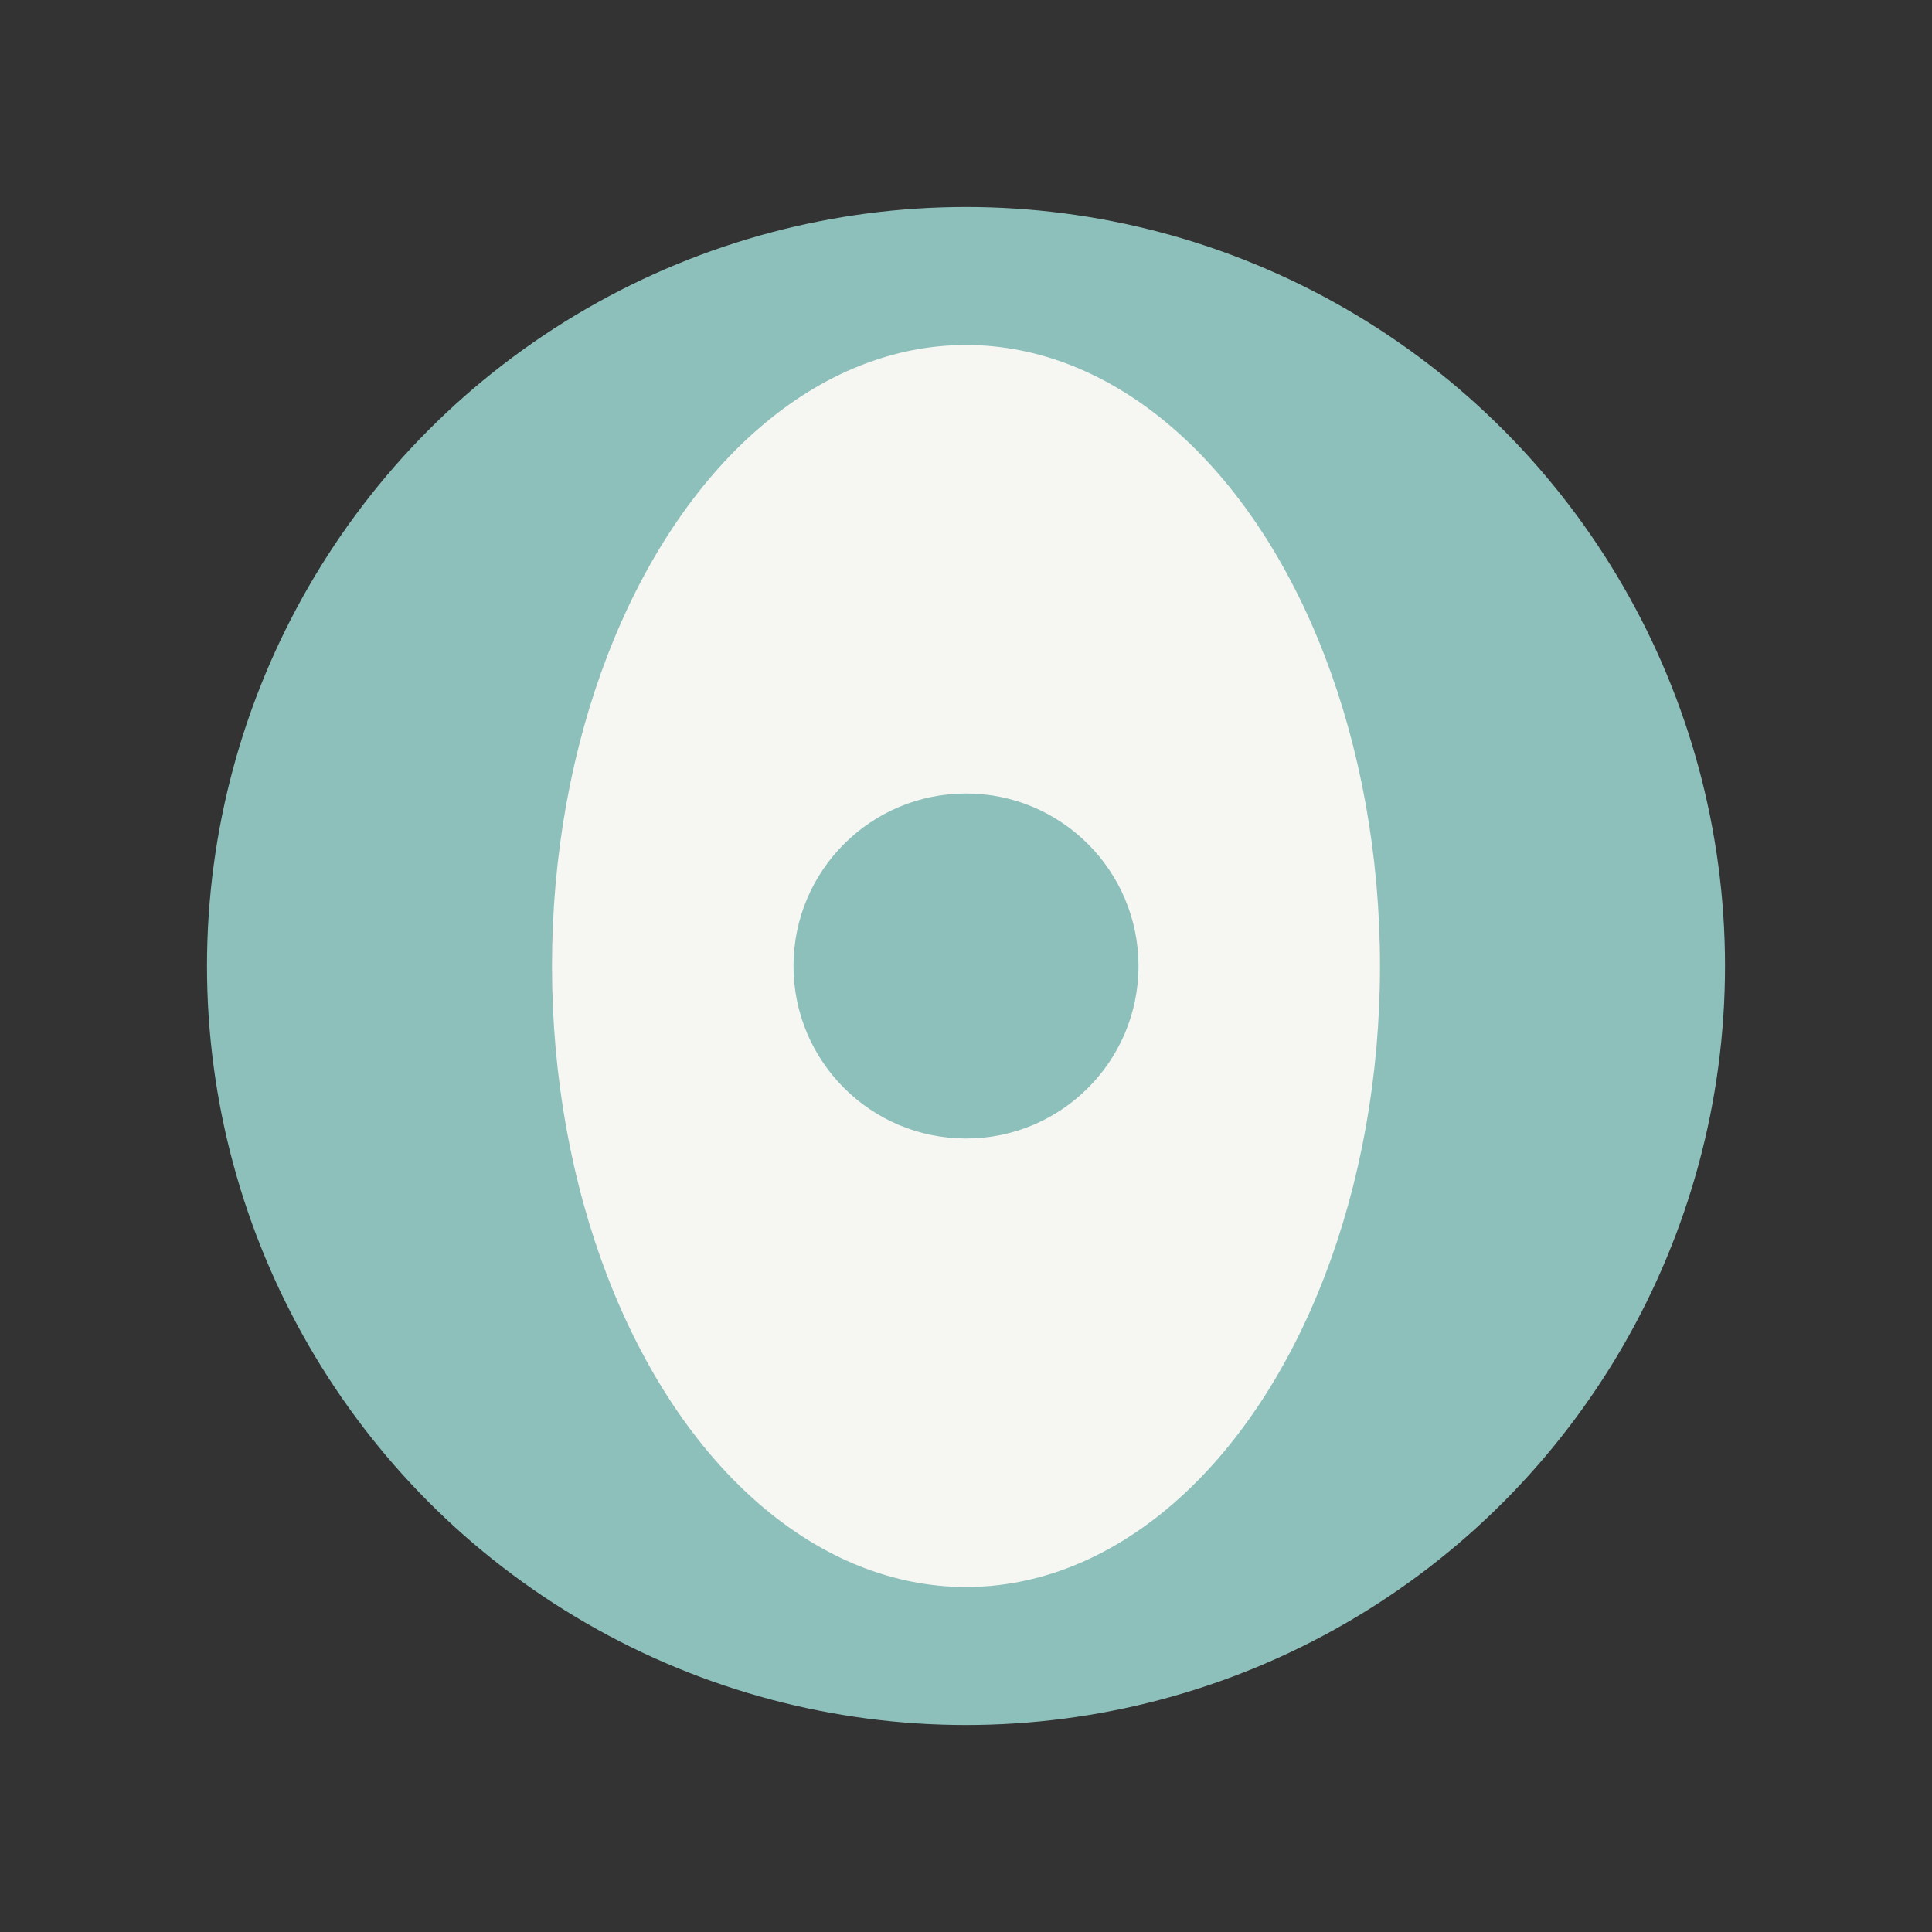
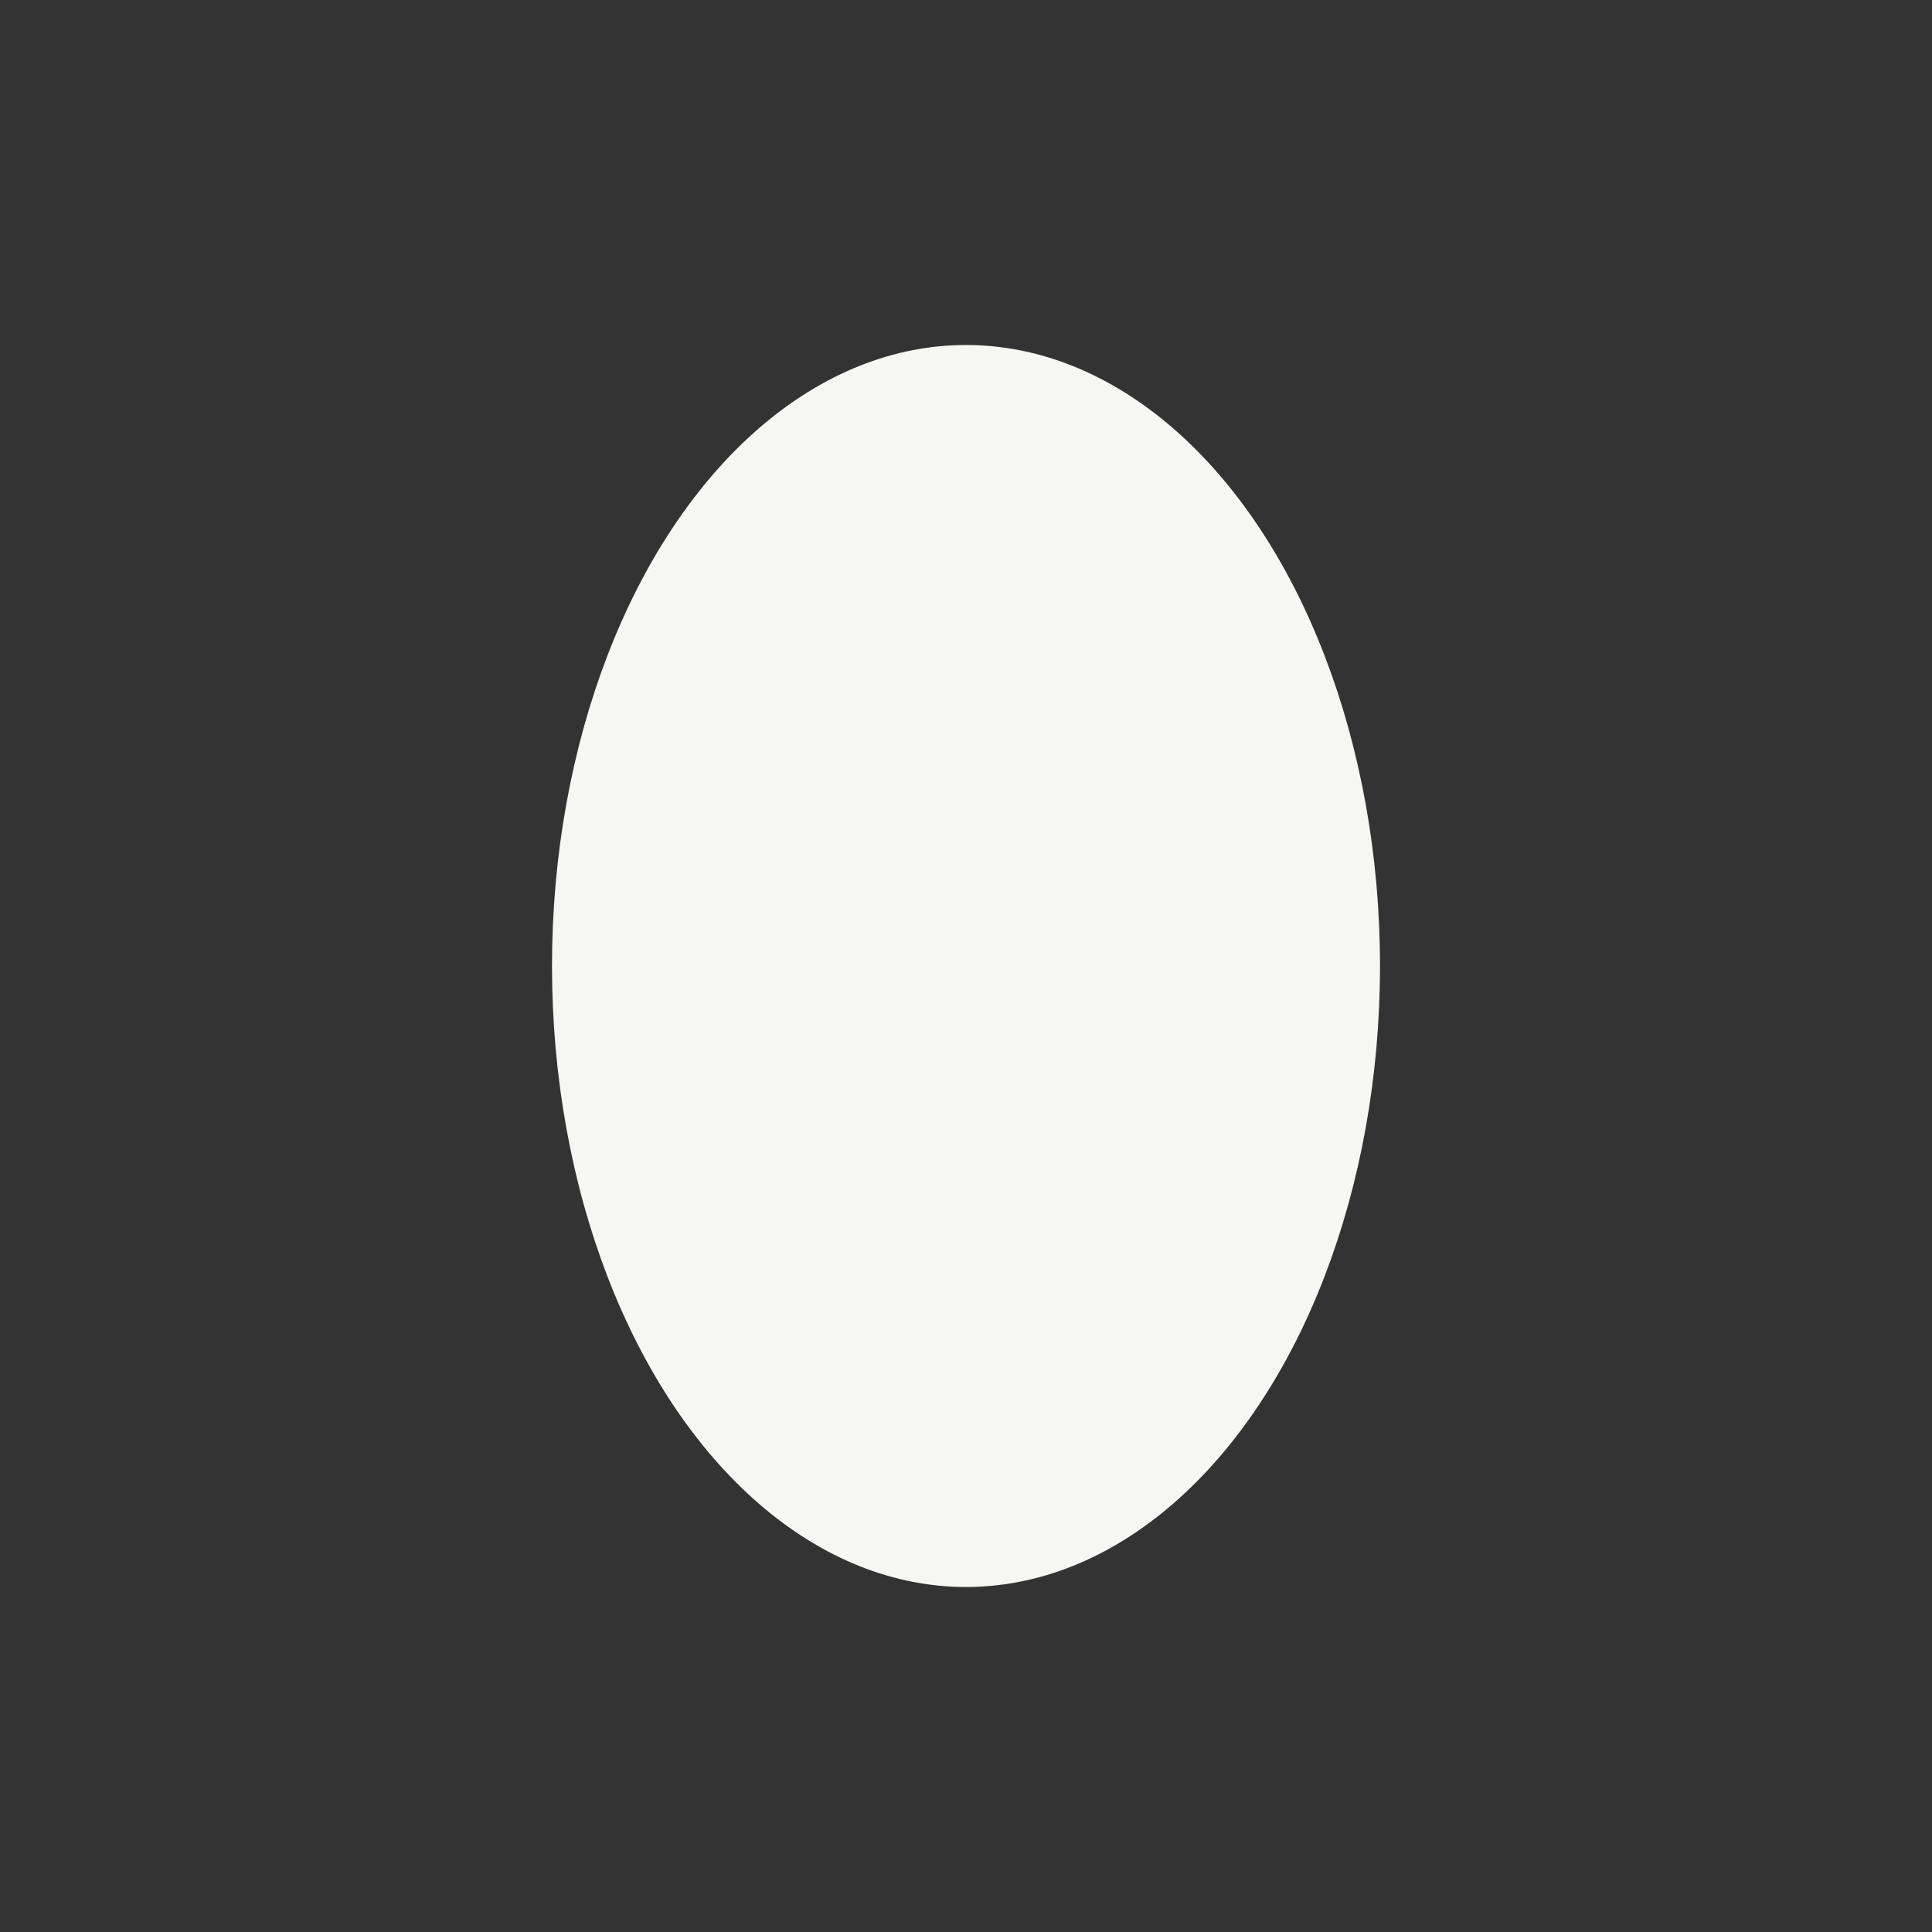
<svg xmlns="http://www.w3.org/2000/svg" width="28" height="28" viewBox="0 0 28 28">
  <rect x="0" y="0" width="28" height="28" fill="#333333" stroke="none" />
-   <circle cx="14" cy="14" r="11" fill="#8EC0BB" />
  <ellipse cx="14" cy="14" rx="6" ry="9" fill="#F6F6F2" />
-   <circle cx="14" cy="14" r="2.5" fill="#8EC0BB" />
</svg>